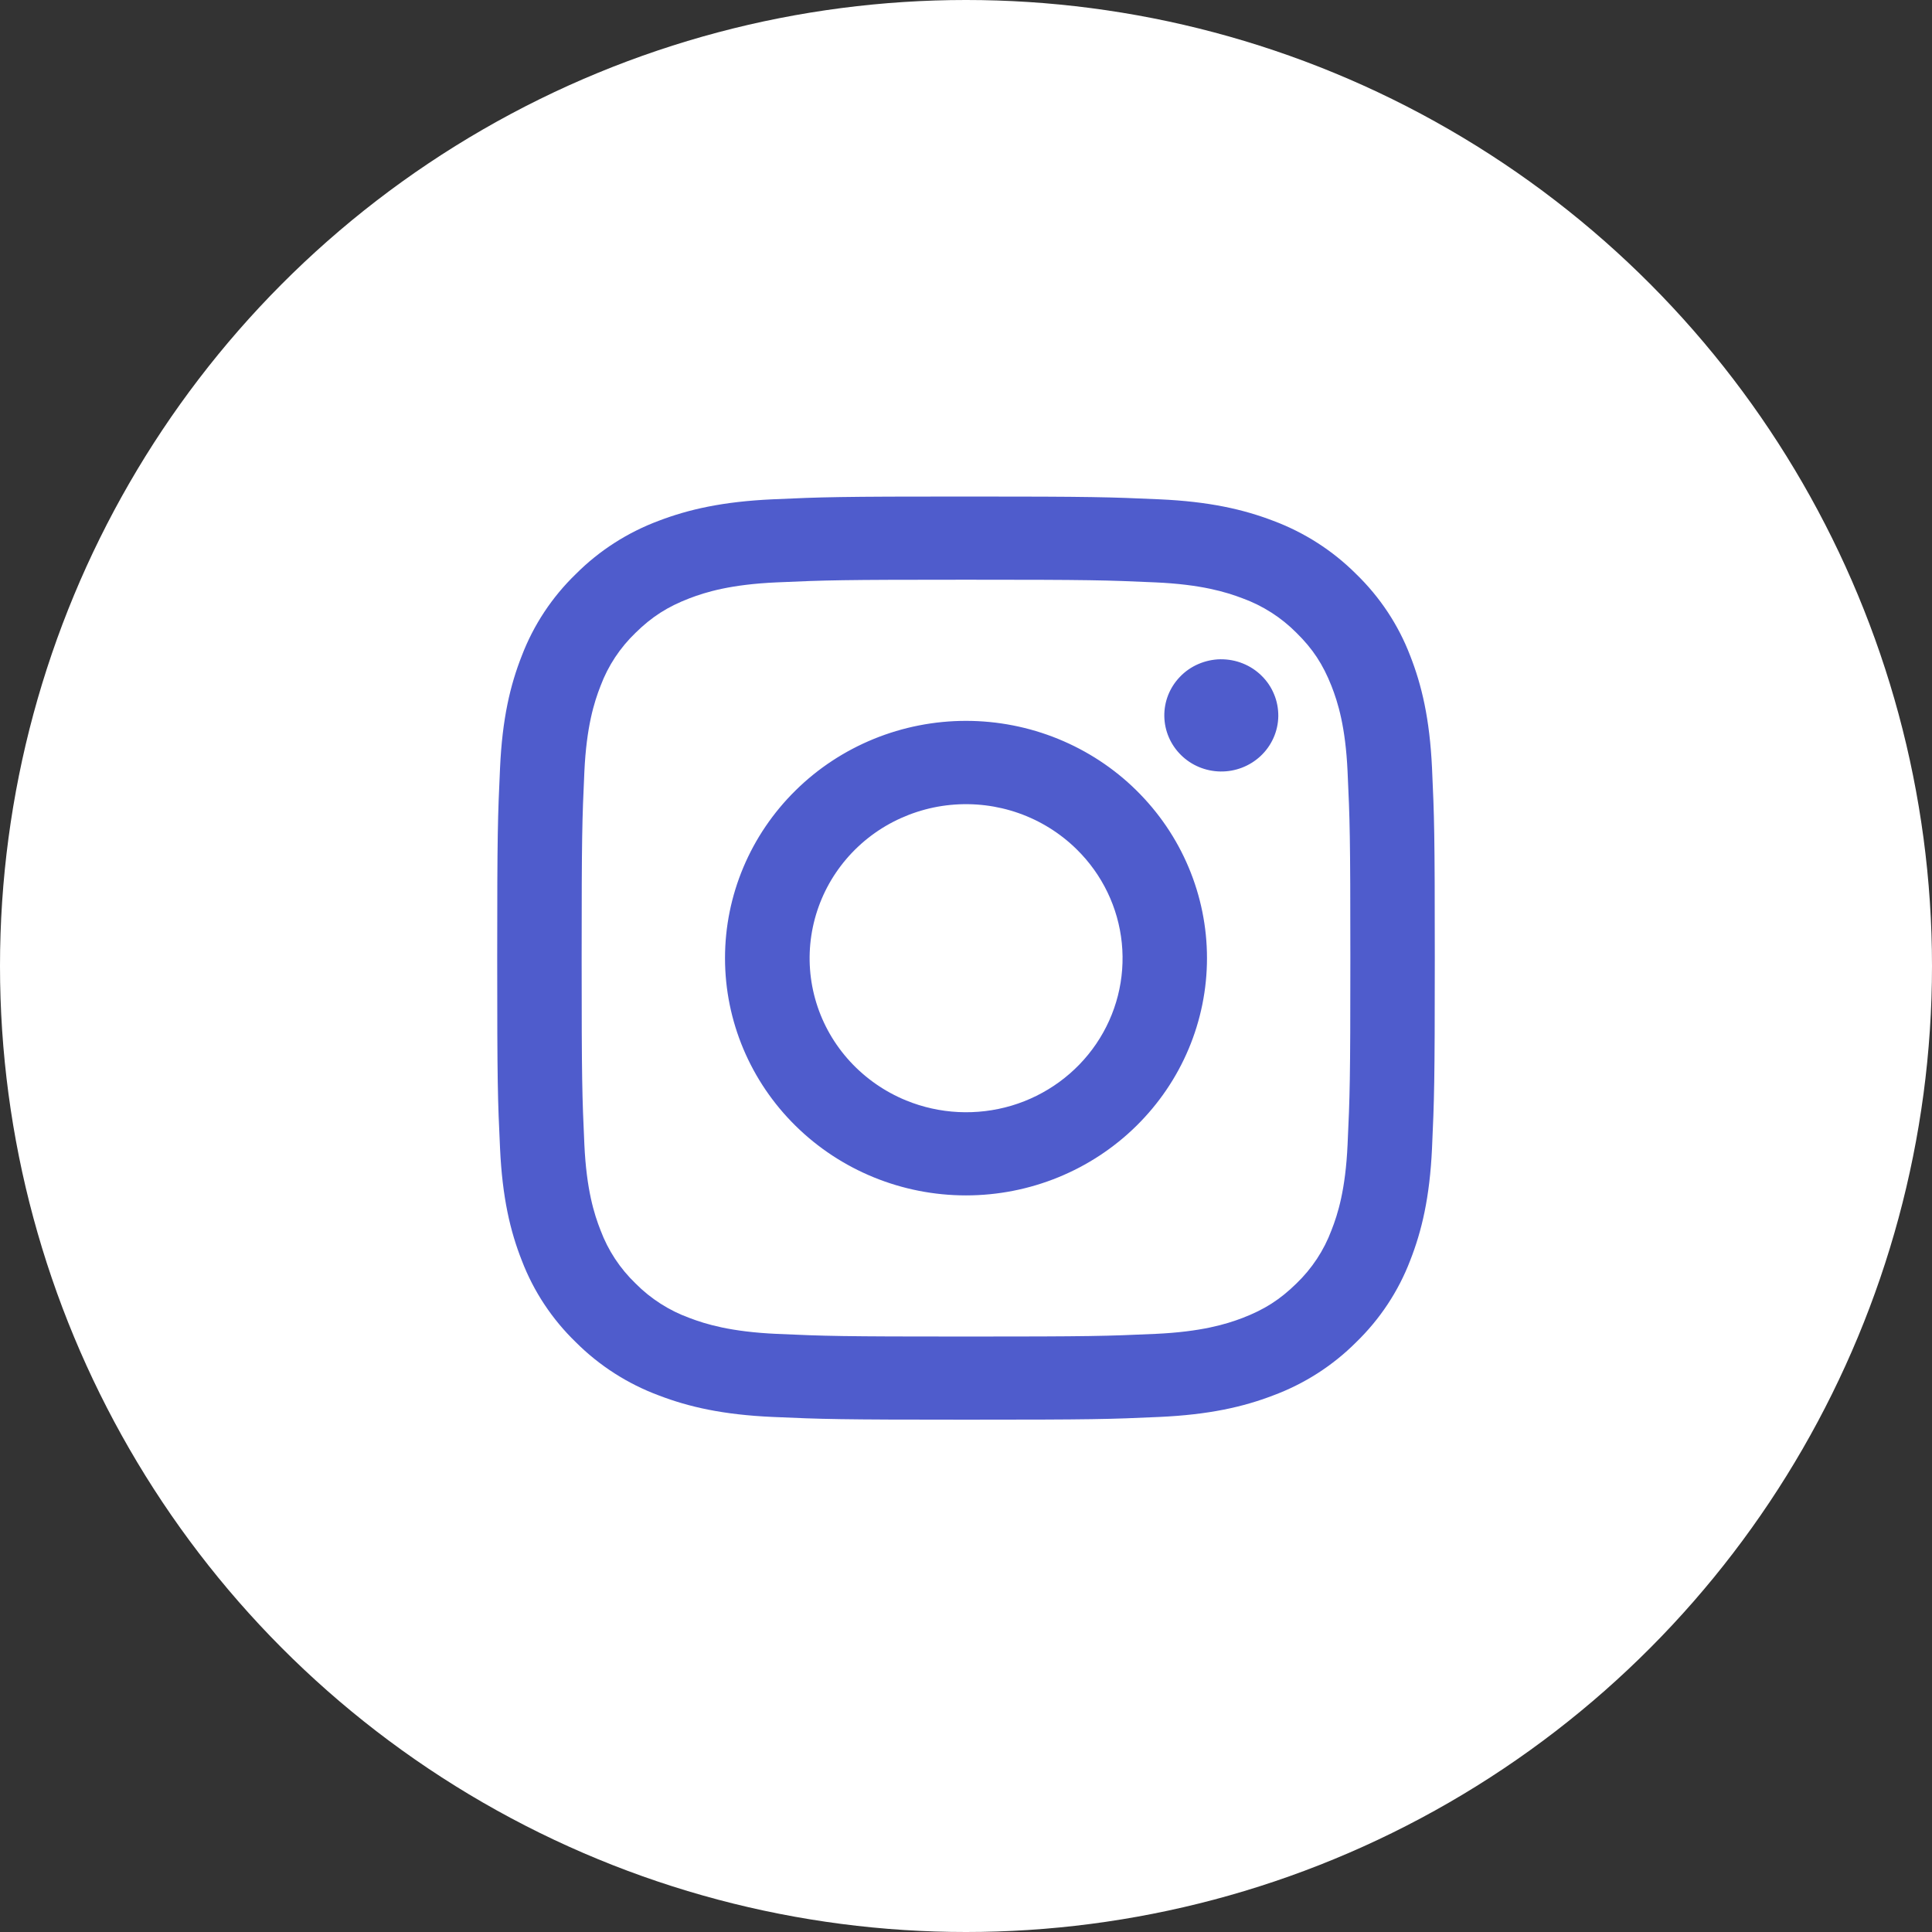
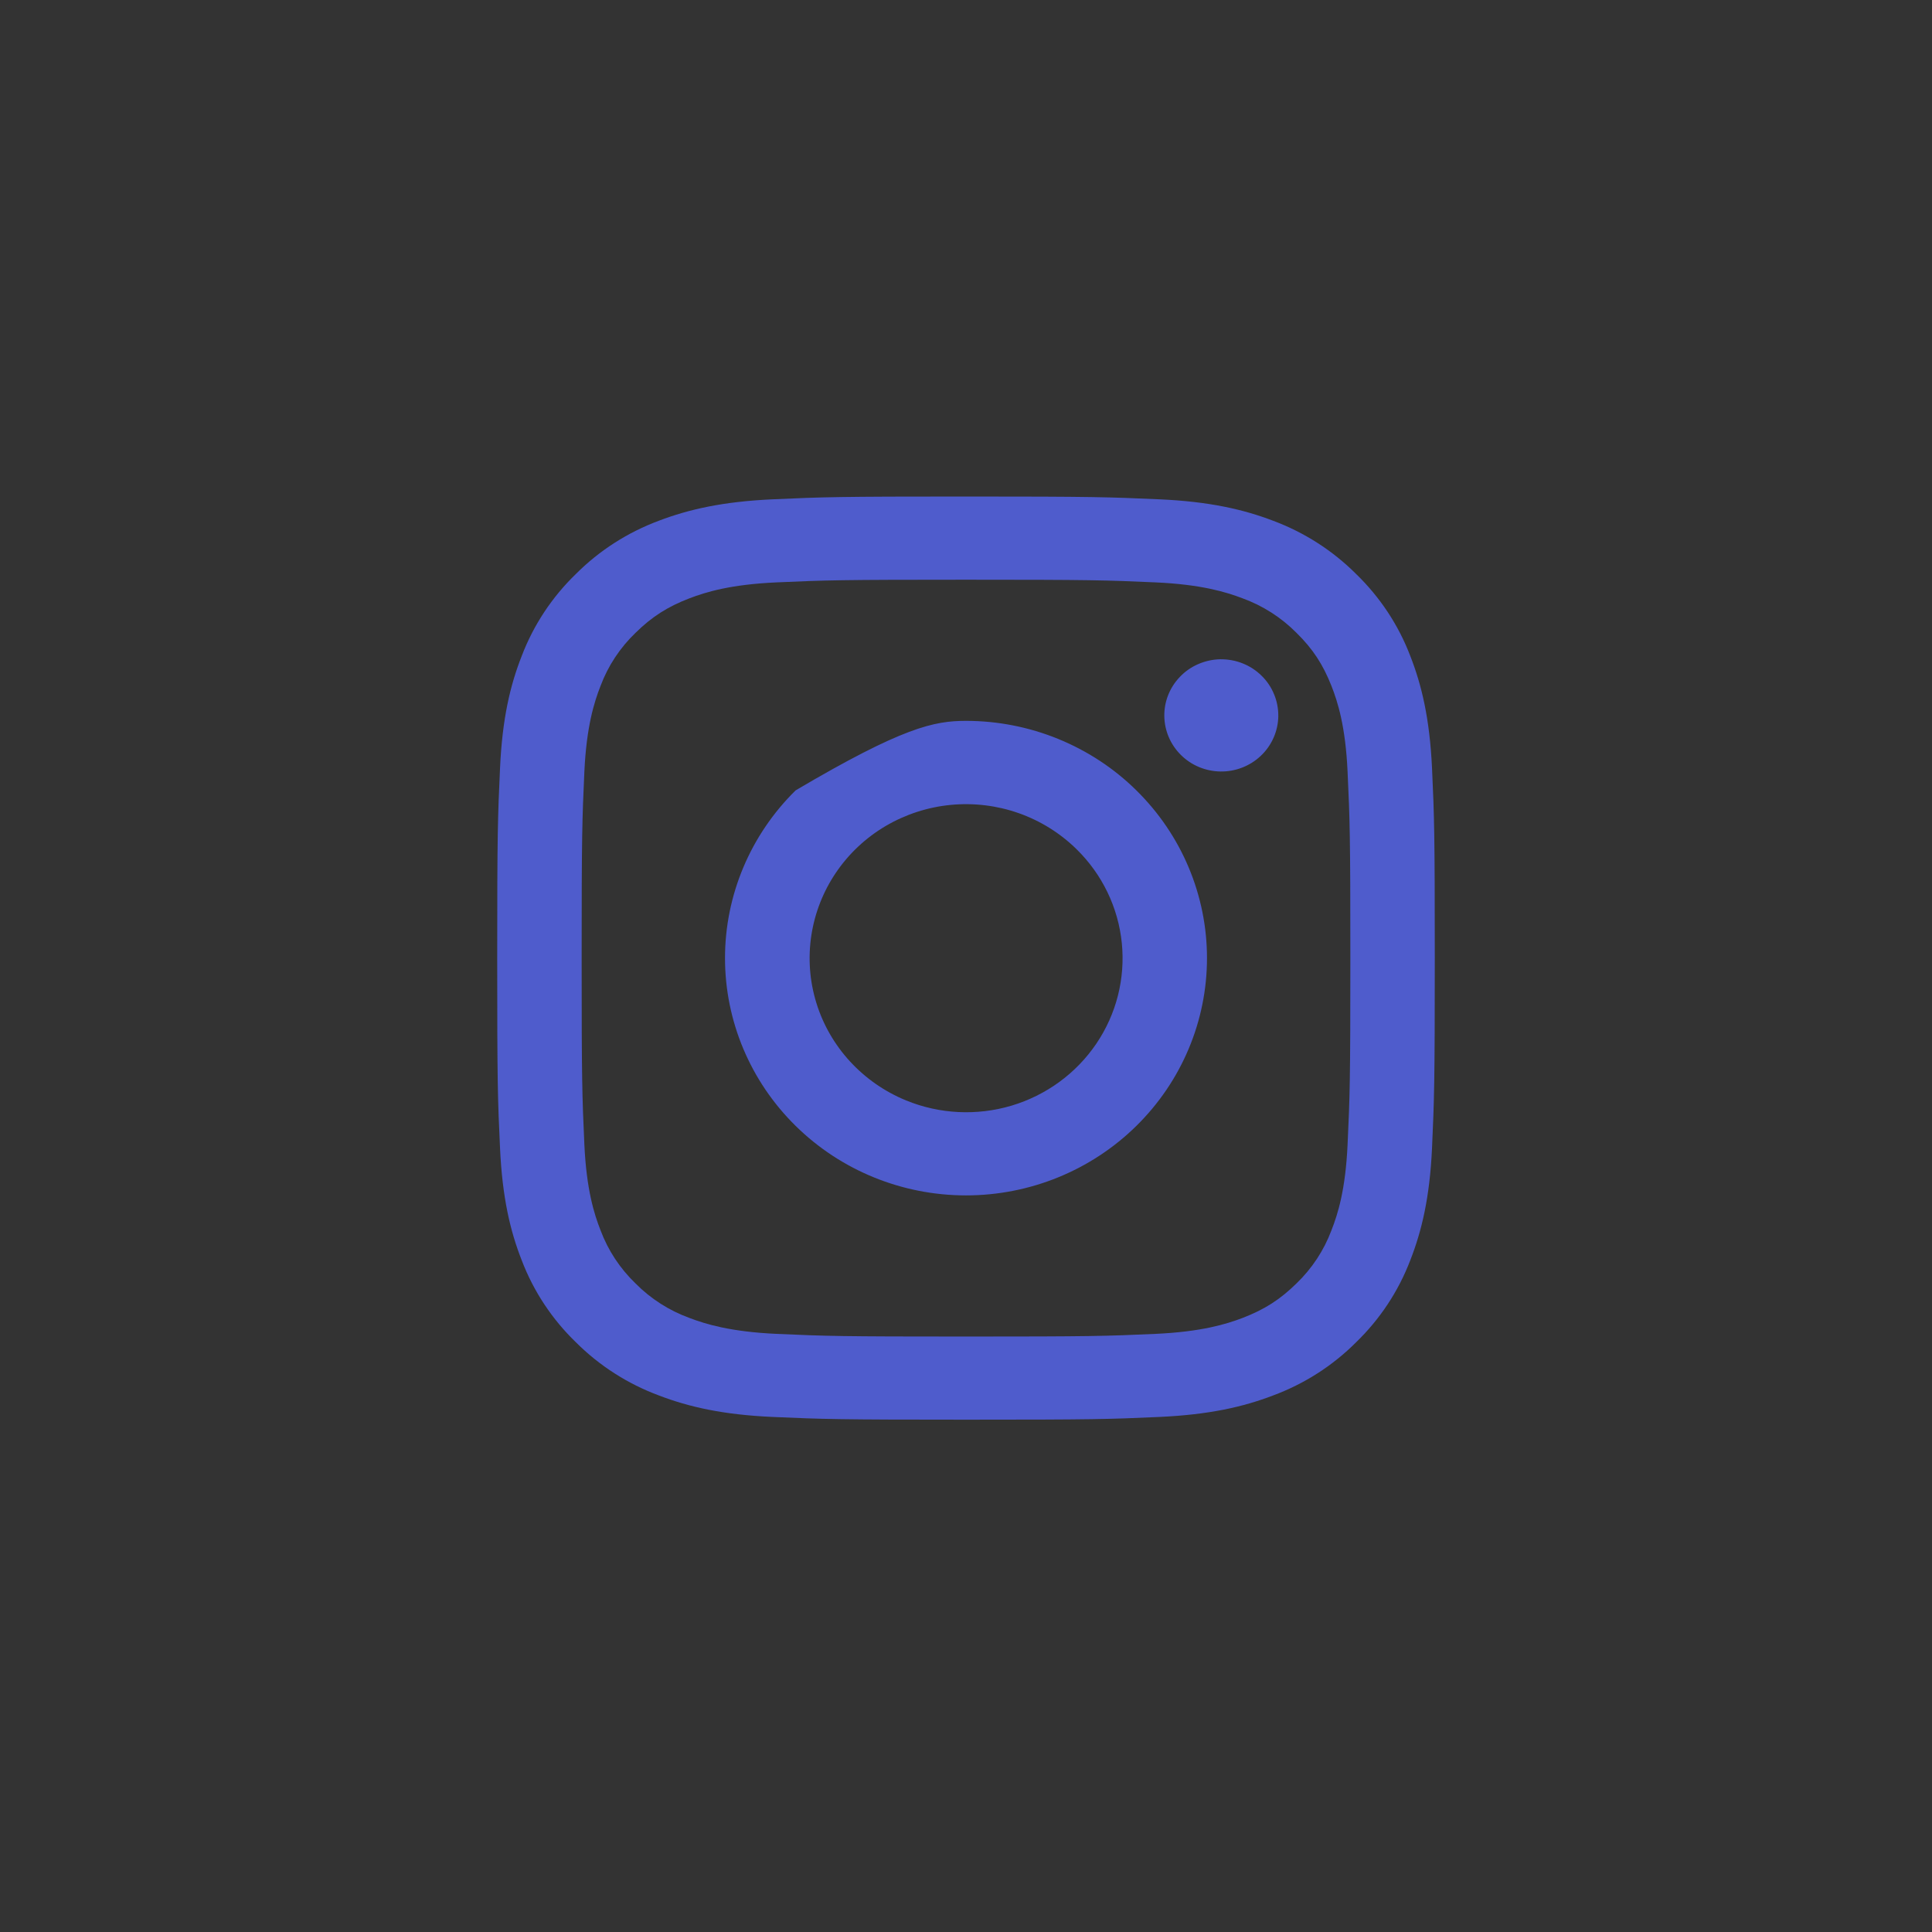
<svg xmlns="http://www.w3.org/2000/svg" width="34" height="34" viewBox="0 0 34 34" fill="none">
  <rect x="0" y="0" width="34" height="34" fill="#333333" stroke="none" />
-   <circle cx="17" cy="17" r="17" fill="white" />
-   <path fill-rule="evenodd" clip-rule="evenodd" d="M13.599 8.787C14.479 8.747 14.759 8.738 17 8.738C19.241 8.738 19.521 8.748 20.401 8.787C21.279 8.826 21.88 8.964 22.404 9.164C22.954 9.369 23.453 9.689 23.866 10.102C24.285 10.508 24.61 10.998 24.817 11.54C25.02 12.057 25.16 12.648 25.201 13.512C25.241 14.379 25.25 14.656 25.25 16.861C25.25 19.068 25.24 19.344 25.201 20.21C25.161 21.074 25.02 21.665 24.817 22.182C24.61 22.724 24.285 23.215 23.866 23.621C23.453 24.035 22.954 24.354 22.404 24.558C21.88 24.759 21.279 24.896 20.402 24.936C19.521 24.976 19.241 24.984 17 24.984C14.759 24.984 14.479 24.975 13.599 24.936C12.721 24.897 12.121 24.759 11.596 24.558C11.046 24.354 10.547 24.034 10.134 23.621C9.715 23.216 9.39 22.725 9.183 22.183C8.979 21.666 8.84 21.075 8.8 20.211C8.759 19.343 8.75 19.067 8.75 16.861C8.75 14.655 8.76 14.379 8.8 13.513C8.839 12.648 8.979 12.057 9.183 11.54C9.39 10.998 9.715 10.507 10.135 10.101C10.547 9.688 11.045 9.369 11.595 9.164C12.12 8.964 12.72 8.827 13.598 8.787H13.599ZM20.334 10.249C19.464 10.21 19.203 10.202 17 10.202C14.797 10.202 14.536 10.21 13.666 10.249C12.861 10.285 12.425 10.418 12.134 10.529C11.749 10.677 11.474 10.852 11.185 11.136C10.912 11.398 10.701 11.717 10.569 12.07C10.456 12.357 10.321 12.787 10.284 13.579C10.245 14.435 10.236 14.693 10.236 16.861C10.236 19.03 10.245 19.287 10.284 20.144C10.321 20.936 10.456 21.366 10.569 21.652C10.701 22.005 10.912 22.325 11.185 22.587C11.451 22.856 11.776 23.064 12.134 23.194C12.425 23.305 12.861 23.437 13.666 23.474C14.536 23.513 14.796 23.521 17 23.521C19.203 23.521 19.464 23.513 20.334 23.474C21.139 23.437 21.575 23.305 21.866 23.194C22.251 23.046 22.526 22.871 22.815 22.587C23.088 22.325 23.299 22.005 23.431 21.652C23.544 21.366 23.679 20.936 23.715 20.144C23.755 19.287 23.764 19.03 23.764 16.861C23.764 14.693 23.755 14.435 23.715 13.579C23.679 12.787 23.544 12.357 23.431 12.07C23.281 11.691 23.104 11.42 22.815 11.136C22.548 10.867 22.224 10.659 21.866 10.529C21.575 10.418 21.139 10.285 20.334 10.249ZM15.946 19.366C16.535 19.607 17.19 19.639 17.8 19.458C18.41 19.276 18.938 18.891 19.292 18.369C19.646 17.848 19.805 17.221 19.742 16.596C19.679 15.972 19.398 15.388 18.946 14.945C18.658 14.662 18.31 14.445 17.927 14.31C17.544 14.175 17.135 14.126 16.73 14.165C16.325 14.204 15.934 14.332 15.585 14.537C15.236 14.743 14.938 15.023 14.712 15.356C14.486 15.689 14.338 16.068 14.278 16.464C14.218 16.86 14.248 17.265 14.366 17.648C14.484 18.032 14.687 18.384 14.96 18.681C15.234 18.978 15.57 19.212 15.946 19.366ZM14.002 13.909C14.395 13.521 14.863 13.214 15.377 13.004C15.892 12.794 16.443 12.686 17 12.686C17.557 12.686 18.108 12.794 18.623 13.004C19.137 13.214 19.605 13.521 19.998 13.909C20.392 14.297 20.705 14.757 20.918 15.264C21.131 15.77 21.241 16.313 21.241 16.861C21.241 17.41 21.131 17.953 20.918 18.459C20.705 18.966 20.392 19.426 19.998 19.814C19.203 20.597 18.125 21.037 17 21.037C15.875 21.037 14.797 20.597 14.002 19.814C13.206 19.031 12.759 17.969 12.759 16.861C12.759 15.754 13.206 14.692 14.002 13.909ZM22.181 13.308C22.279 13.217 22.357 13.108 22.411 12.987C22.465 12.867 22.494 12.736 22.496 12.604C22.497 12.472 22.473 12.341 22.422 12.219C22.372 12.096 22.297 11.985 22.202 11.892C22.107 11.798 21.994 11.724 21.87 11.675C21.746 11.625 21.612 11.601 21.478 11.602C21.344 11.604 21.212 11.633 21.089 11.686C20.966 11.739 20.855 11.816 20.764 11.912C20.584 12.099 20.486 12.347 20.49 12.604C20.494 12.861 20.599 13.106 20.784 13.288C20.968 13.47 21.217 13.573 21.478 13.577C21.739 13.581 21.991 13.484 22.181 13.308Z" fill="#4F5CCC" />
+   <path fill-rule="evenodd" clip-rule="evenodd" d="M13.599 8.787C14.479 8.747 14.759 8.738 17 8.738C19.241 8.738 19.521 8.748 20.401 8.787C21.279 8.826 21.88 8.964 22.404 9.164C22.954 9.369 23.453 9.689 23.866 10.102C24.285 10.508 24.61 10.998 24.817 11.54C25.02 12.057 25.16 12.648 25.201 13.512C25.241 14.379 25.25 14.656 25.25 16.861C25.25 19.068 25.24 19.344 25.201 20.21C25.161 21.074 25.02 21.665 24.817 22.182C24.61 22.724 24.285 23.215 23.866 23.621C23.453 24.035 22.954 24.354 22.404 24.558C21.88 24.759 21.279 24.896 20.402 24.936C19.521 24.976 19.241 24.984 17 24.984C14.759 24.984 14.479 24.975 13.599 24.936C12.721 24.897 12.121 24.759 11.596 24.558C11.046 24.354 10.547 24.034 10.134 23.621C9.715 23.216 9.39 22.725 9.183 22.183C8.979 21.666 8.84 21.075 8.8 20.211C8.759 19.343 8.75 19.067 8.75 16.861C8.75 14.655 8.76 14.379 8.8 13.513C8.839 12.648 8.979 12.057 9.183 11.54C9.39 10.998 9.715 10.507 10.135 10.101C10.547 9.688 11.045 9.369 11.595 9.164C12.12 8.964 12.72 8.827 13.598 8.787H13.599ZM20.334 10.249C19.464 10.21 19.203 10.202 17 10.202C14.797 10.202 14.536 10.21 13.666 10.249C12.861 10.285 12.425 10.418 12.134 10.529C11.749 10.677 11.474 10.852 11.185 11.136C10.912 11.398 10.701 11.717 10.569 12.07C10.456 12.357 10.321 12.787 10.284 13.579C10.245 14.435 10.236 14.693 10.236 16.861C10.236 19.03 10.245 19.287 10.284 20.144C10.321 20.936 10.456 21.366 10.569 21.652C10.701 22.005 10.912 22.325 11.185 22.587C11.451 22.856 11.776 23.064 12.134 23.194C12.425 23.305 12.861 23.437 13.666 23.474C14.536 23.513 14.796 23.521 17 23.521C19.203 23.521 19.464 23.513 20.334 23.474C21.139 23.437 21.575 23.305 21.866 23.194C22.251 23.046 22.526 22.871 22.815 22.587C23.088 22.325 23.299 22.005 23.431 21.652C23.544 21.366 23.679 20.936 23.715 20.144C23.755 19.287 23.764 19.03 23.764 16.861C23.764 14.693 23.755 14.435 23.715 13.579C23.679 12.787 23.544 12.357 23.431 12.07C23.281 11.691 23.104 11.42 22.815 11.136C22.548 10.867 22.224 10.659 21.866 10.529C21.575 10.418 21.139 10.285 20.334 10.249ZM15.946 19.366C16.535 19.607 17.19 19.639 17.8 19.458C18.41 19.276 18.938 18.891 19.292 18.369C19.646 17.848 19.805 17.221 19.742 16.596C19.679 15.972 19.398 15.388 18.946 14.945C18.658 14.662 18.31 14.445 17.927 14.31C17.544 14.175 17.135 14.126 16.73 14.165C16.325 14.204 15.934 14.332 15.585 14.537C15.236 14.743 14.938 15.023 14.712 15.356C14.486 15.689 14.338 16.068 14.278 16.464C14.218 16.86 14.248 17.265 14.366 17.648C14.484 18.032 14.687 18.384 14.96 18.681C15.234 18.978 15.57 19.212 15.946 19.366ZM14.002 13.909C15.892 12.794 16.443 12.686 17 12.686C17.557 12.686 18.108 12.794 18.623 13.004C19.137 13.214 19.605 13.521 19.998 13.909C20.392 14.297 20.705 14.757 20.918 15.264C21.131 15.77 21.241 16.313 21.241 16.861C21.241 17.41 21.131 17.953 20.918 18.459C20.705 18.966 20.392 19.426 19.998 19.814C19.203 20.597 18.125 21.037 17 21.037C15.875 21.037 14.797 20.597 14.002 19.814C13.206 19.031 12.759 17.969 12.759 16.861C12.759 15.754 13.206 14.692 14.002 13.909ZM22.181 13.308C22.279 13.217 22.357 13.108 22.411 12.987C22.465 12.867 22.494 12.736 22.496 12.604C22.497 12.472 22.473 12.341 22.422 12.219C22.372 12.096 22.297 11.985 22.202 11.892C22.107 11.798 21.994 11.724 21.87 11.675C21.746 11.625 21.612 11.601 21.478 11.602C21.344 11.604 21.212 11.633 21.089 11.686C20.966 11.739 20.855 11.816 20.764 11.912C20.584 12.099 20.486 12.347 20.49 12.604C20.494 12.861 20.599 13.106 20.784 13.288C20.968 13.47 21.217 13.573 21.478 13.577C21.739 13.581 21.991 13.484 22.181 13.308Z" fill="#4F5CCC" />
</svg>